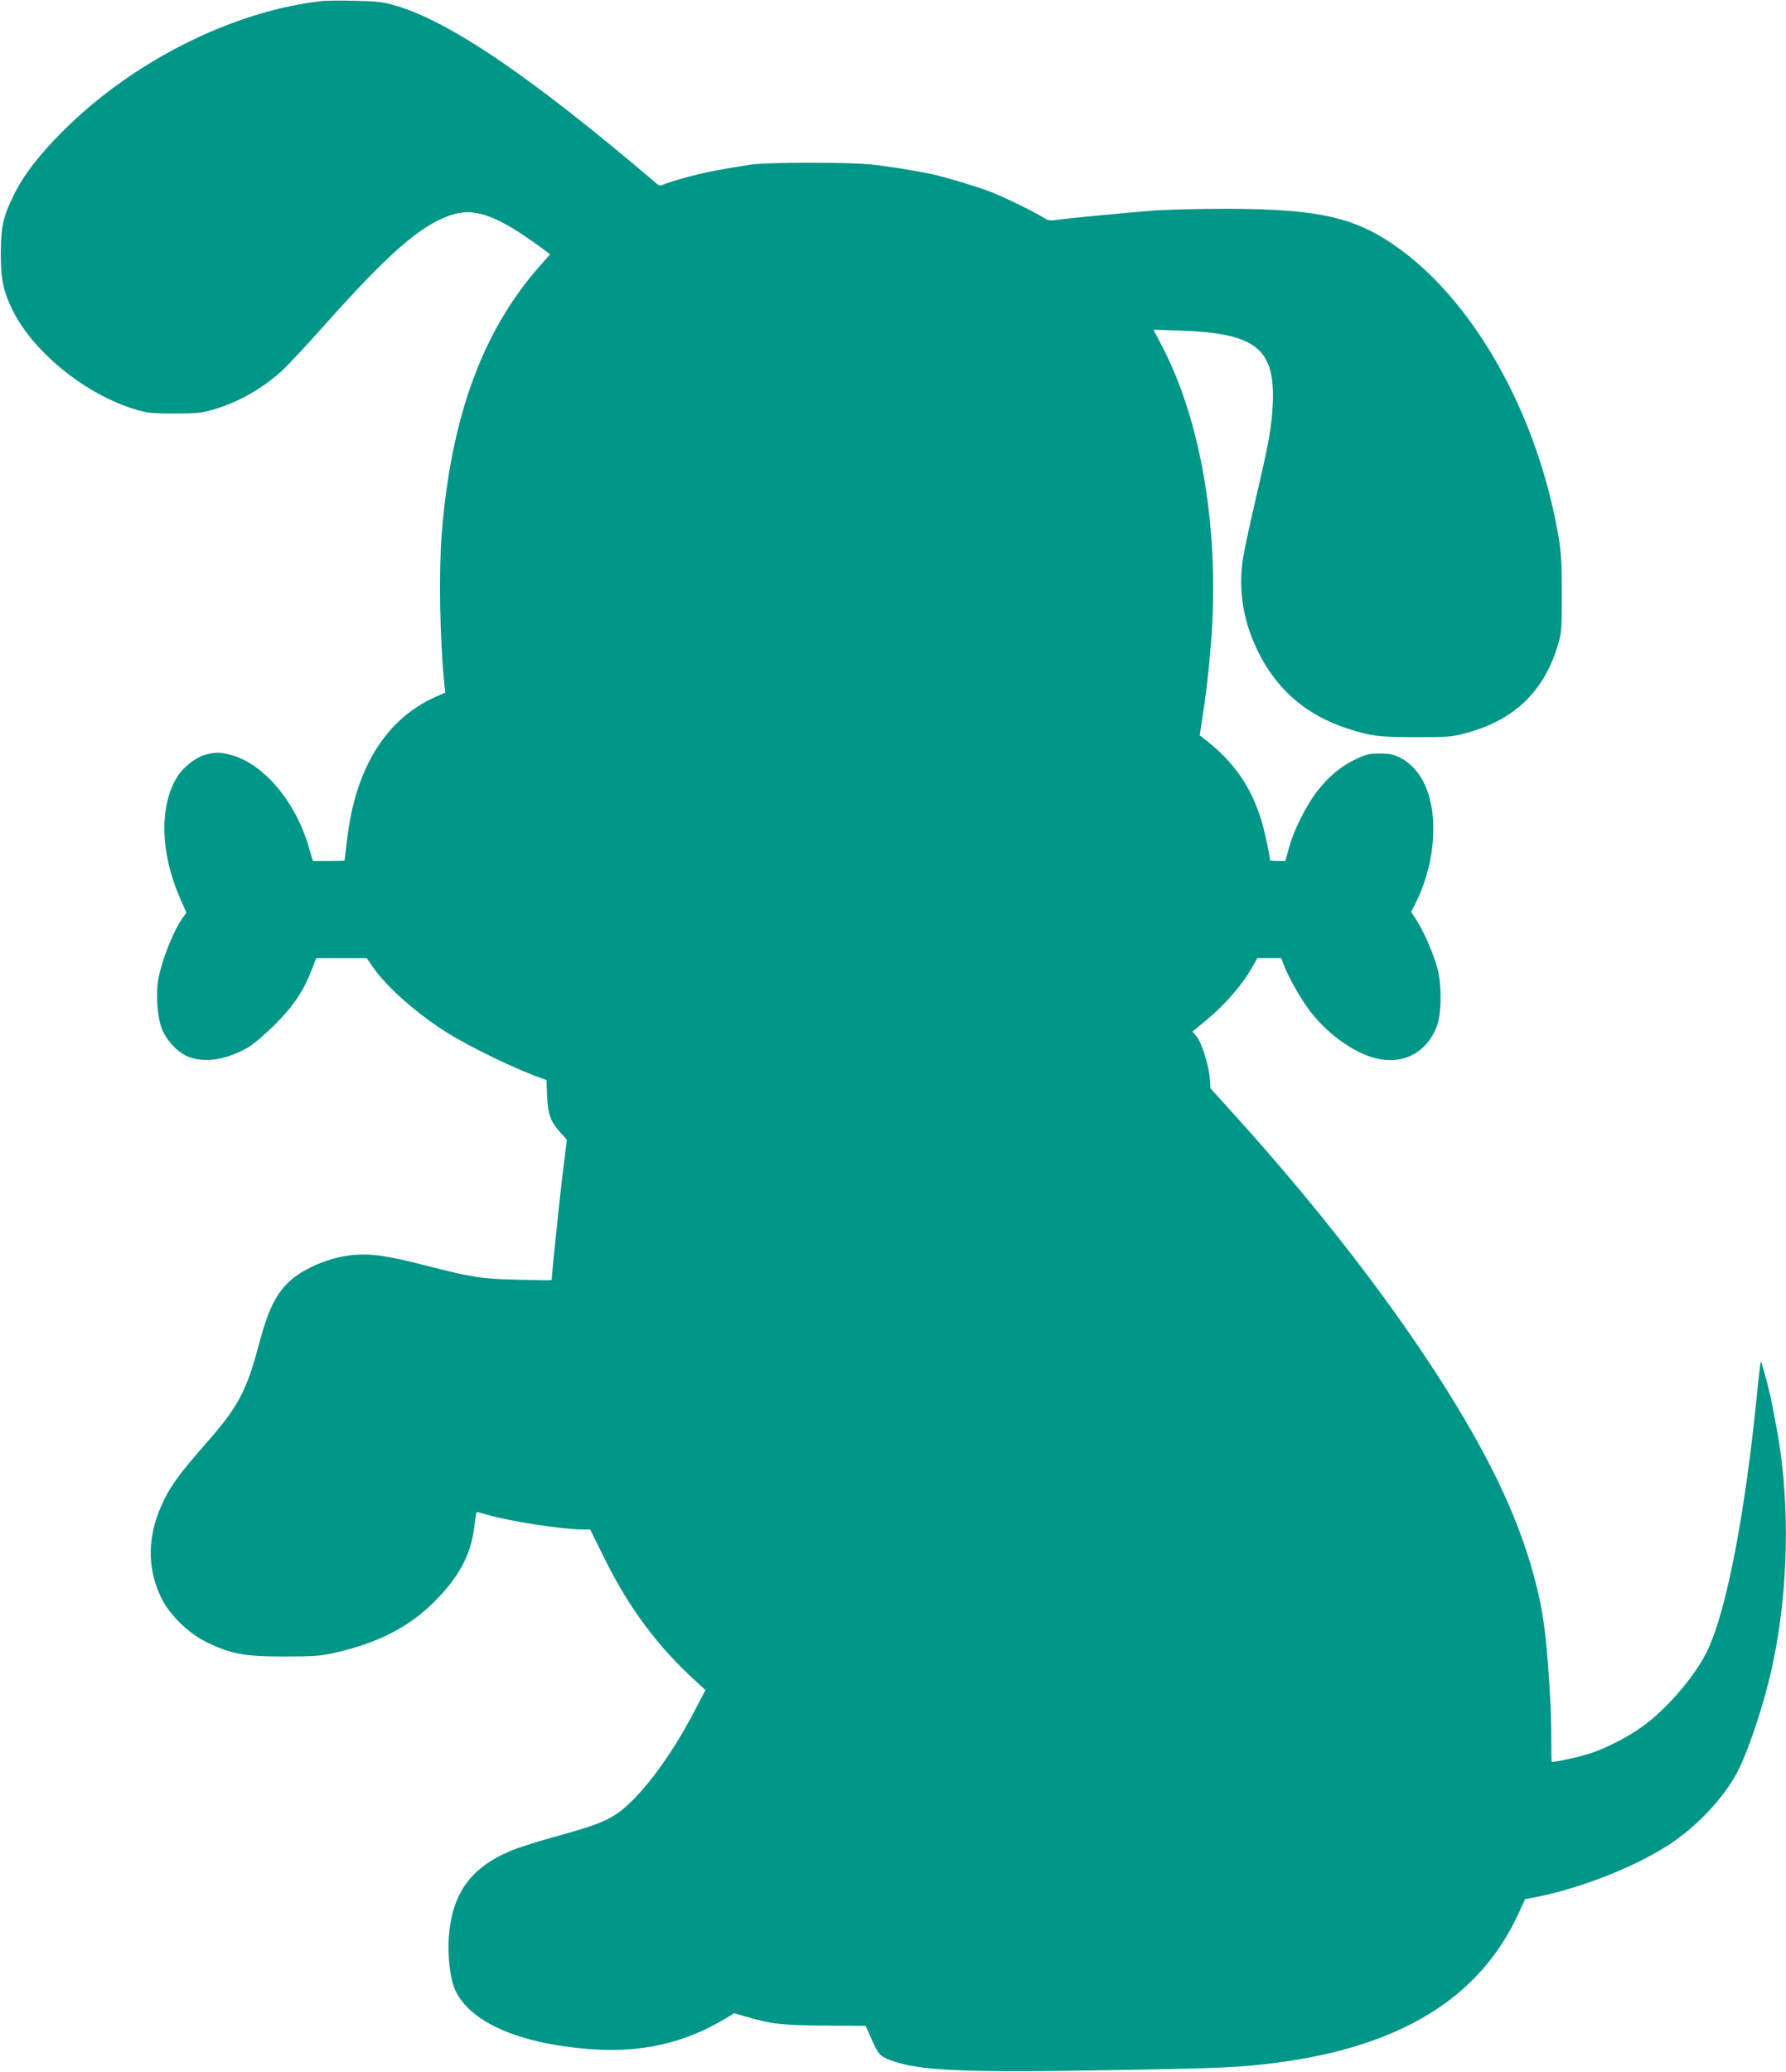
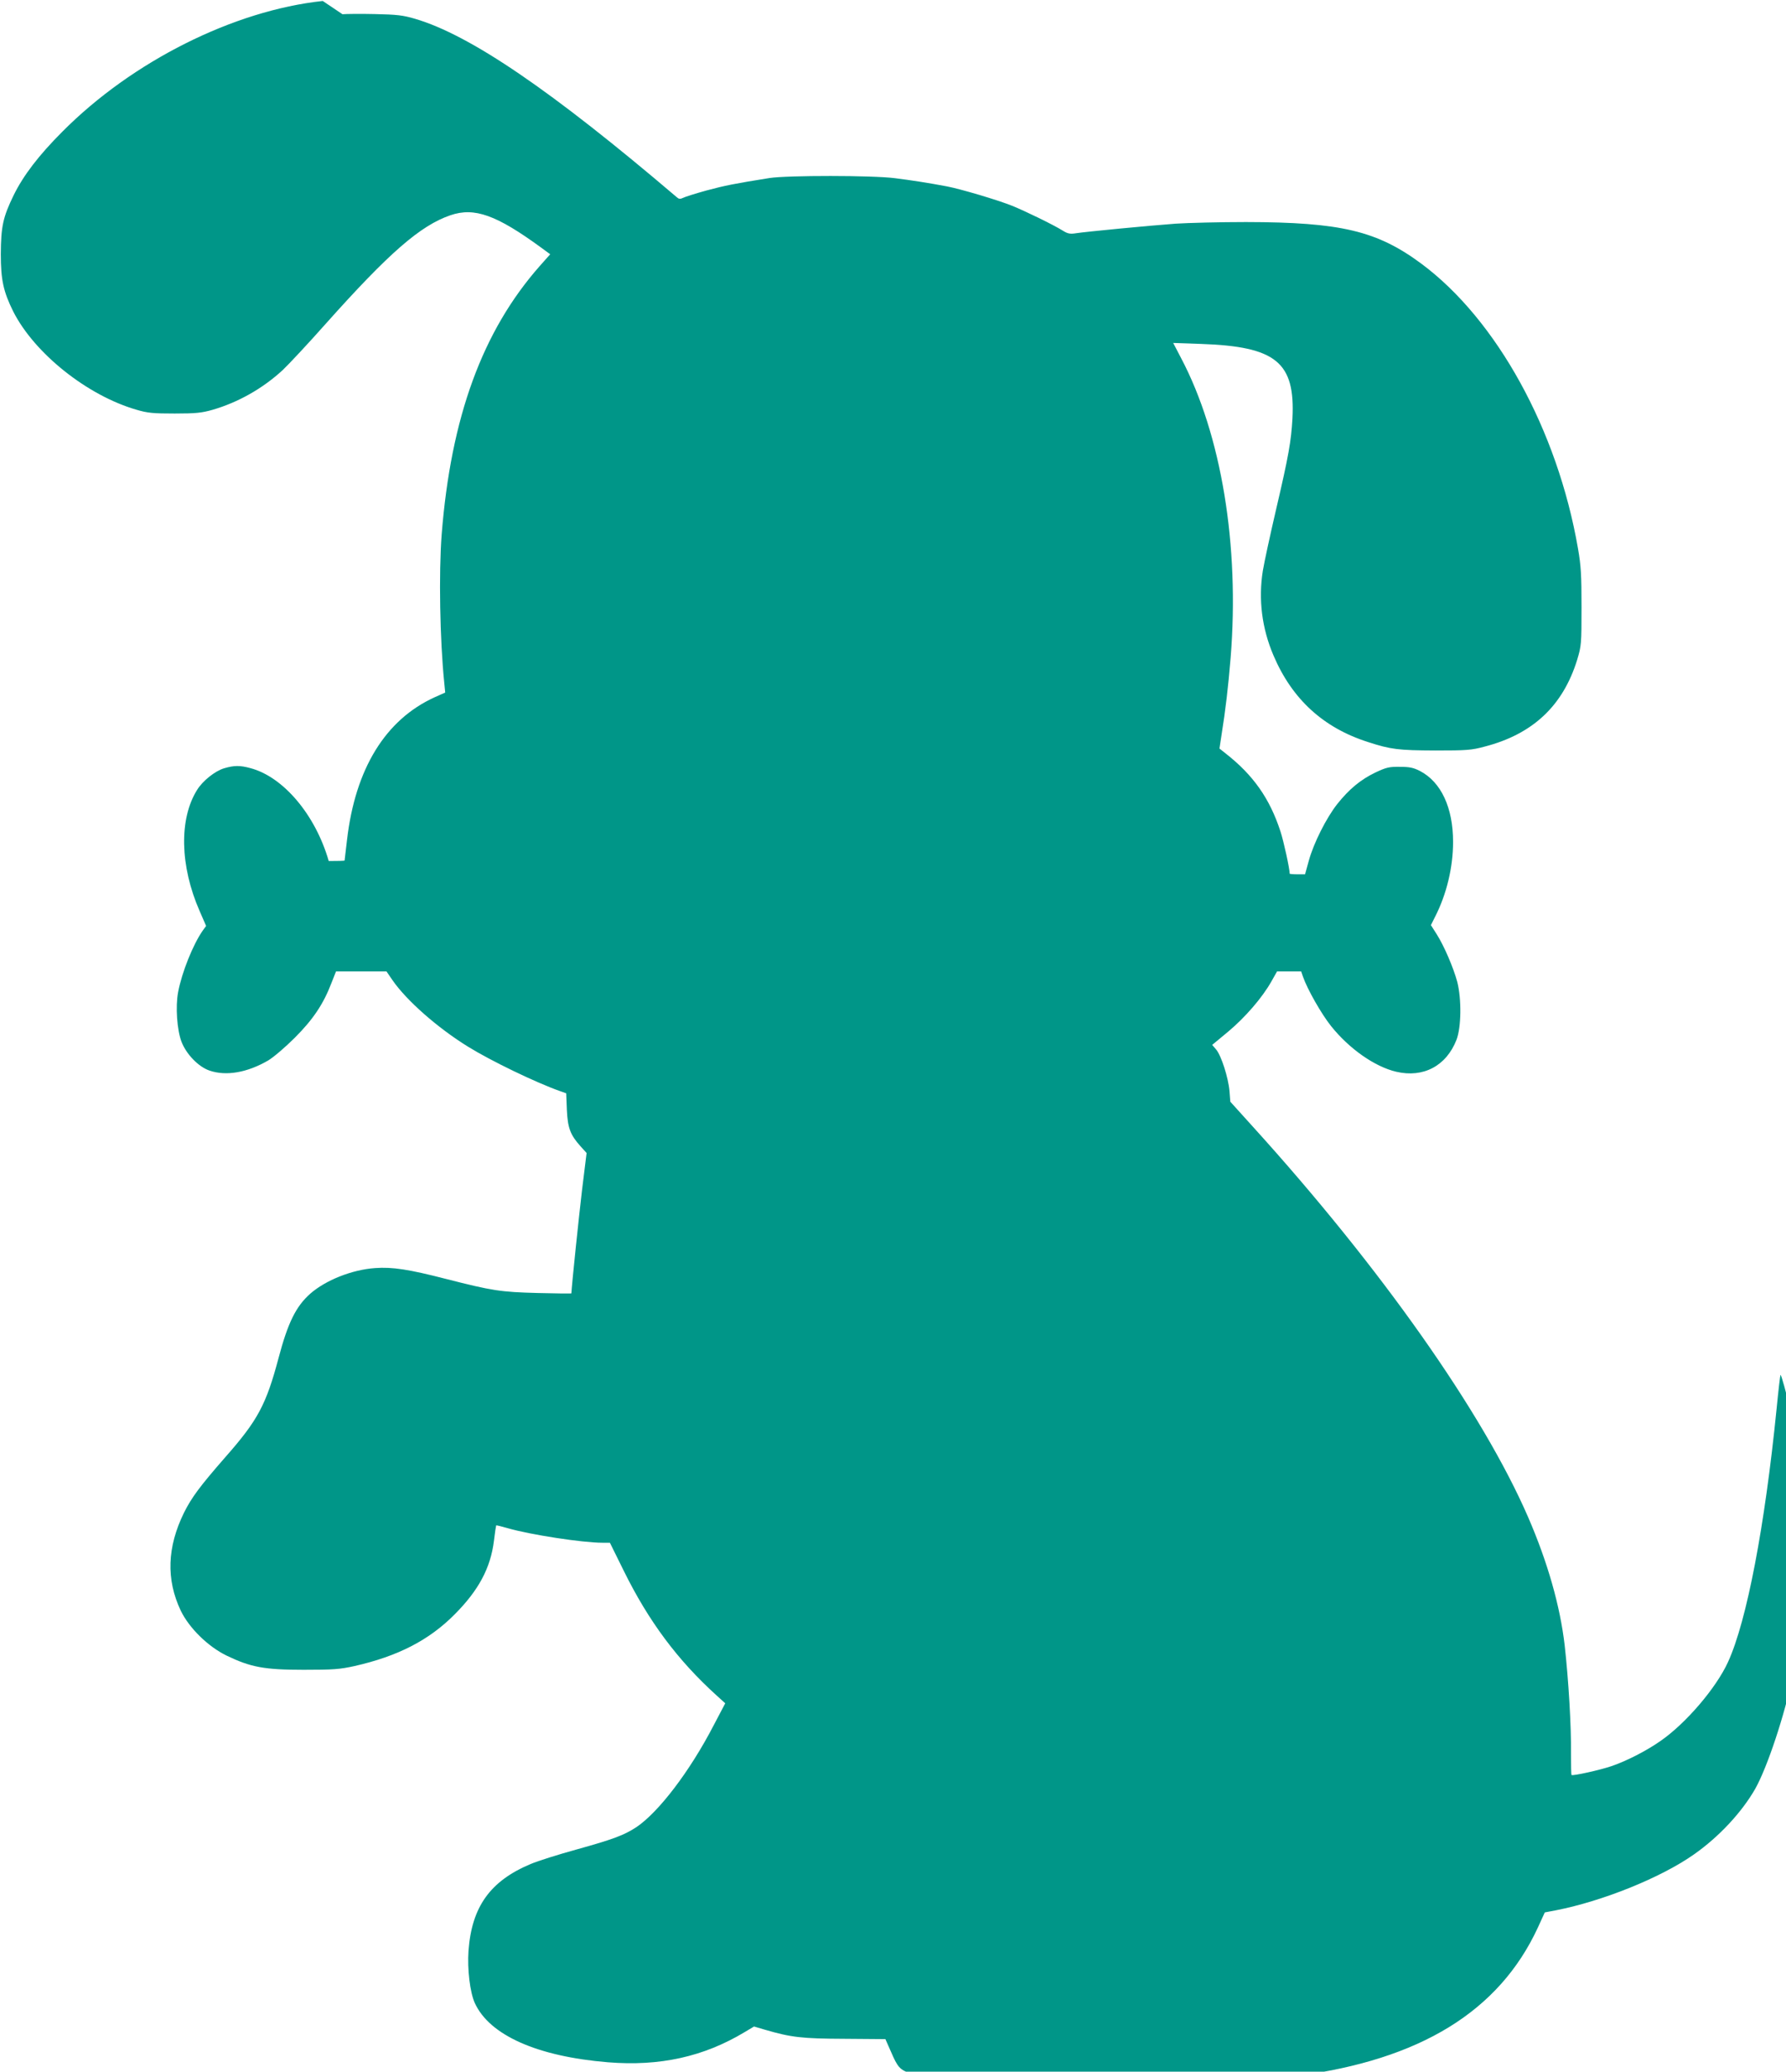
<svg xmlns="http://www.w3.org/2000/svg" version="1.0" width="1104pt" height="1280pt" viewBox="0 0 1104 1280" preserveAspectRatio="xMidYMid meet">
  <g transform="translate(0,1280) scale(0.1,-0.1)" fill="#009688" stroke="none">
-     <path d="M1995 12794 c-551 -59 -1178 -373 -1610 -808 -146 -146 -241 -271 -300 -391 -67 -137 -79 -195 -80 -365 0 -160 16 -232 77 -355 131 -258 457 -519 763 -607 68 -20 102 -23 235 -23 131 0 167 4 234 23 159 46 312 133 434 246 36 34 156 162 266 286 391 438 584 606 770 670 149 51 285 2 564 -202 l53 -39 -64 -72 c-355 -402 -550 -935 -607 -1661 -18 -237 -11 -649 16 -913 l6 -62 -65 -29 c-304 -138 -491 -441 -542 -882 -8 -69 -15 -126 -15 -127 0 -2 -44 -3 -98 -3 l-98 0 -24 82 c-82 285 -280 520 -484 574 -66 18 -101 17 -163 -1 -56 -17 -132 -77 -167 -134 -112 -179 -106 -470 16 -748 l40 -92 -21 -29 c-59 -84 -129 -257 -152 -380 -17 -89 -7 -233 21 -307 30 -77 105 -155 174 -178 103 -35 233 -12 362 63 32 19 106 82 164 140 113 113 177 208 227 339 l28 71 156 0 156 0 37 -54 c86 -125 279 -295 467 -411 142 -88 422 -223 570 -275 l37 -13 4 -101 c5 -113 21 -156 85 -227 l37 -41 -28 -227 c-20 -169 -63 -581 -66 -640 0 -2 -93 -1 -207 2 -232 6 -282 14 -568 87 -229 59 -332 75 -439 67 -143 -10 -305 -75 -400 -158 -88 -78 -138 -178 -196 -397 -77 -290 -129 -386 -329 -613 -159 -182 -209 -250 -256 -344 -104 -212 -111 -412 -20 -604 52 -108 169 -223 285 -279 148 -71 231 -87 475 -87 184 0 223 3 314 23 269 61 462 160 621 321 147 148 220 285 241 451 6 52 13 96 14 97 1 2 33 -6 71 -17 138 -40 462 -90 585 -90 l47 0 85 -172 c154 -313 334 -554 575 -772 l53 -48 -71 -135 c-147 -284 -340 -537 -478 -630 -76 -50 -146 -76 -373 -139 -109 -30 -236 -70 -281 -89 -250 -105 -364 -264 -384 -536 -8 -114 9 -257 39 -323 91 -199 386 -330 823 -366 320 -26 592 34 846 187 l57 34 68 -20 c161 -47 227 -55 491 -56 l253 -2 34 -77 c42 -97 54 -111 122 -136 172 -64 445 -77 1343 -61 709 12 811 17 1040 46 766 100 1254 399 1494 917 l43 94 69 13 c290 57 650 202 854 346 155 109 295 260 378 405 74 132 181 452 232 699 94 447 105 968 30 1402 -17 94 -37 201 -45 237 -25 108 -57 223 -61 219 -2 -2 -13 -95 -24 -208 -73 -728 -184 -1311 -300 -1565 -73 -161 -263 -383 -421 -491 -88 -61 -206 -121 -299 -153 -69 -24 -241 -62 -248 -55 -2 2 -3 61 -3 132 2 166 -15 454 -39 668 -28 243 -105 514 -226 793 -281 647 -912 1542 -1700 2411 l-141 156 -5 65 c-7 83 -51 221 -83 258 l-24 28 99 82 c105 88 210 209 267 310 l35 62 74 0 75 0 11 -32 c27 -78 114 -231 174 -306 112 -140 270 -251 403 -282 167 -39 309 36 372 197 30 77 32 252 5 358 -24 89 -82 224 -128 296 l-35 55 25 50 c72 140 112 307 112 464 0 212 -74 370 -204 438 -41 21 -65 26 -126 26 -66 1 -84 -4 -150 -35 -90 -43 -162 -102 -236 -195 -67 -85 -146 -241 -176 -351 l-23 -83 -47 0 c-27 0 -48 2 -48 4 0 31 -37 200 -57 261 -66 203 -168 348 -338 481 l-39 31 12 79 c26 162 42 301 57 482 56 693 -57 1379 -306 1851 l-49 94 172 -6 c464 -16 583 -113 565 -462 -8 -140 -23 -227 -102 -565 -35 -151 -72 -320 -81 -375 -28 -176 -6 -355 66 -523 115 -270 308 -447 585 -535 141 -46 189 -51 415 -52 194 0 224 2 305 24 298 77 484 252 572 536 26 87 27 97 27 325 0 199 -3 255 -22 364 -127 732 -502 1412 -967 1758 -275 204 -499 257 -1085 258 -162 0 -357 -5 -435 -10 -163 -12 -549 -49 -615 -59 -37 -6 -52 -3 -81 15 -59 37 -234 122 -316 155 -90 36 -317 103 -400 119 -116 22 -220 38 -323 51 -138 18 -665 18 -775 1 -219 -35 -274 -46 -390 -77 -69 -19 -135 -40 -146 -46 -16 -8 -25 -7 -37 4 -775 660 -1278 1003 -1619 1103 -75 22 -111 26 -248 29 -88 2 -178 1 -200 -1z" />
+     <path d="M1995 12794 c-551 -59 -1178 -373 -1610 -808 -146 -146 -241 -271 -300 -391 -67 -137 -79 -195 -80 -365 0 -160 16 -232 77 -355 131 -258 457 -519 763 -607 68 -20 102 -23 235 -23 131 0 167 4 234 23 159 46 312 133 434 246 36 34 156 162 266 286 391 438 584 606 770 670 149 51 285 2 564 -202 l53 -39 -64 -72 c-355 -402 -550 -935 -607 -1661 -18 -237 -11 -649 16 -913 l6 -62 -65 -29 c-304 -138 -491 -441 -542 -882 -8 -69 -15 -126 -15 -127 0 -2 -44 -3 -98 -3 c-82 285 -280 520 -484 574 -66 18 -101 17 -163 -1 -56 -17 -132 -77 -167 -134 -112 -179 -106 -470 16 -748 l40 -92 -21 -29 c-59 -84 -129 -257 -152 -380 -17 -89 -7 -233 21 -307 30 -77 105 -155 174 -178 103 -35 233 -12 362 63 32 19 106 82 164 140 113 113 177 208 227 339 l28 71 156 0 156 0 37 -54 c86 -125 279 -295 467 -411 142 -88 422 -223 570 -275 l37 -13 4 -101 c5 -113 21 -156 85 -227 l37 -41 -28 -227 c-20 -169 -63 -581 -66 -640 0 -2 -93 -1 -207 2 -232 6 -282 14 -568 87 -229 59 -332 75 -439 67 -143 -10 -305 -75 -400 -158 -88 -78 -138 -178 -196 -397 -77 -290 -129 -386 -329 -613 -159 -182 -209 -250 -256 -344 -104 -212 -111 -412 -20 -604 52 -108 169 -223 285 -279 148 -71 231 -87 475 -87 184 0 223 3 314 23 269 61 462 160 621 321 147 148 220 285 241 451 6 52 13 96 14 97 1 2 33 -6 71 -17 138 -40 462 -90 585 -90 l47 0 85 -172 c154 -313 334 -554 575 -772 l53 -48 -71 -135 c-147 -284 -340 -537 -478 -630 -76 -50 -146 -76 -373 -139 -109 -30 -236 -70 -281 -89 -250 -105 -364 -264 -384 -536 -8 -114 9 -257 39 -323 91 -199 386 -330 823 -366 320 -26 592 34 846 187 l57 34 68 -20 c161 -47 227 -55 491 -56 l253 -2 34 -77 c42 -97 54 -111 122 -136 172 -64 445 -77 1343 -61 709 12 811 17 1040 46 766 100 1254 399 1494 917 l43 94 69 13 c290 57 650 202 854 346 155 109 295 260 378 405 74 132 181 452 232 699 94 447 105 968 30 1402 -17 94 -37 201 -45 237 -25 108 -57 223 -61 219 -2 -2 -13 -95 -24 -208 -73 -728 -184 -1311 -300 -1565 -73 -161 -263 -383 -421 -491 -88 -61 -206 -121 -299 -153 -69 -24 -241 -62 -248 -55 -2 2 -3 61 -3 132 2 166 -15 454 -39 668 -28 243 -105 514 -226 793 -281 647 -912 1542 -1700 2411 l-141 156 -5 65 c-7 83 -51 221 -83 258 l-24 28 99 82 c105 88 210 209 267 310 l35 62 74 0 75 0 11 -32 c27 -78 114 -231 174 -306 112 -140 270 -251 403 -282 167 -39 309 36 372 197 30 77 32 252 5 358 -24 89 -82 224 -128 296 l-35 55 25 50 c72 140 112 307 112 464 0 212 -74 370 -204 438 -41 21 -65 26 -126 26 -66 1 -84 -4 -150 -35 -90 -43 -162 -102 -236 -195 -67 -85 -146 -241 -176 -351 l-23 -83 -47 0 c-27 0 -48 2 -48 4 0 31 -37 200 -57 261 -66 203 -168 348 -338 481 l-39 31 12 79 c26 162 42 301 57 482 56 693 -57 1379 -306 1851 l-49 94 172 -6 c464 -16 583 -113 565 -462 -8 -140 -23 -227 -102 -565 -35 -151 -72 -320 -81 -375 -28 -176 -6 -355 66 -523 115 -270 308 -447 585 -535 141 -46 189 -51 415 -52 194 0 224 2 305 24 298 77 484 252 572 536 26 87 27 97 27 325 0 199 -3 255 -22 364 -127 732 -502 1412 -967 1758 -275 204 -499 257 -1085 258 -162 0 -357 -5 -435 -10 -163 -12 -549 -49 -615 -59 -37 -6 -52 -3 -81 15 -59 37 -234 122 -316 155 -90 36 -317 103 -400 119 -116 22 -220 38 -323 51 -138 18 -665 18 -775 1 -219 -35 -274 -46 -390 -77 -69 -19 -135 -40 -146 -46 -16 -8 -25 -7 -37 4 -775 660 -1278 1003 -1619 1103 -75 22 -111 26 -248 29 -88 2 -178 1 -200 -1z" />
  </g>
</svg>